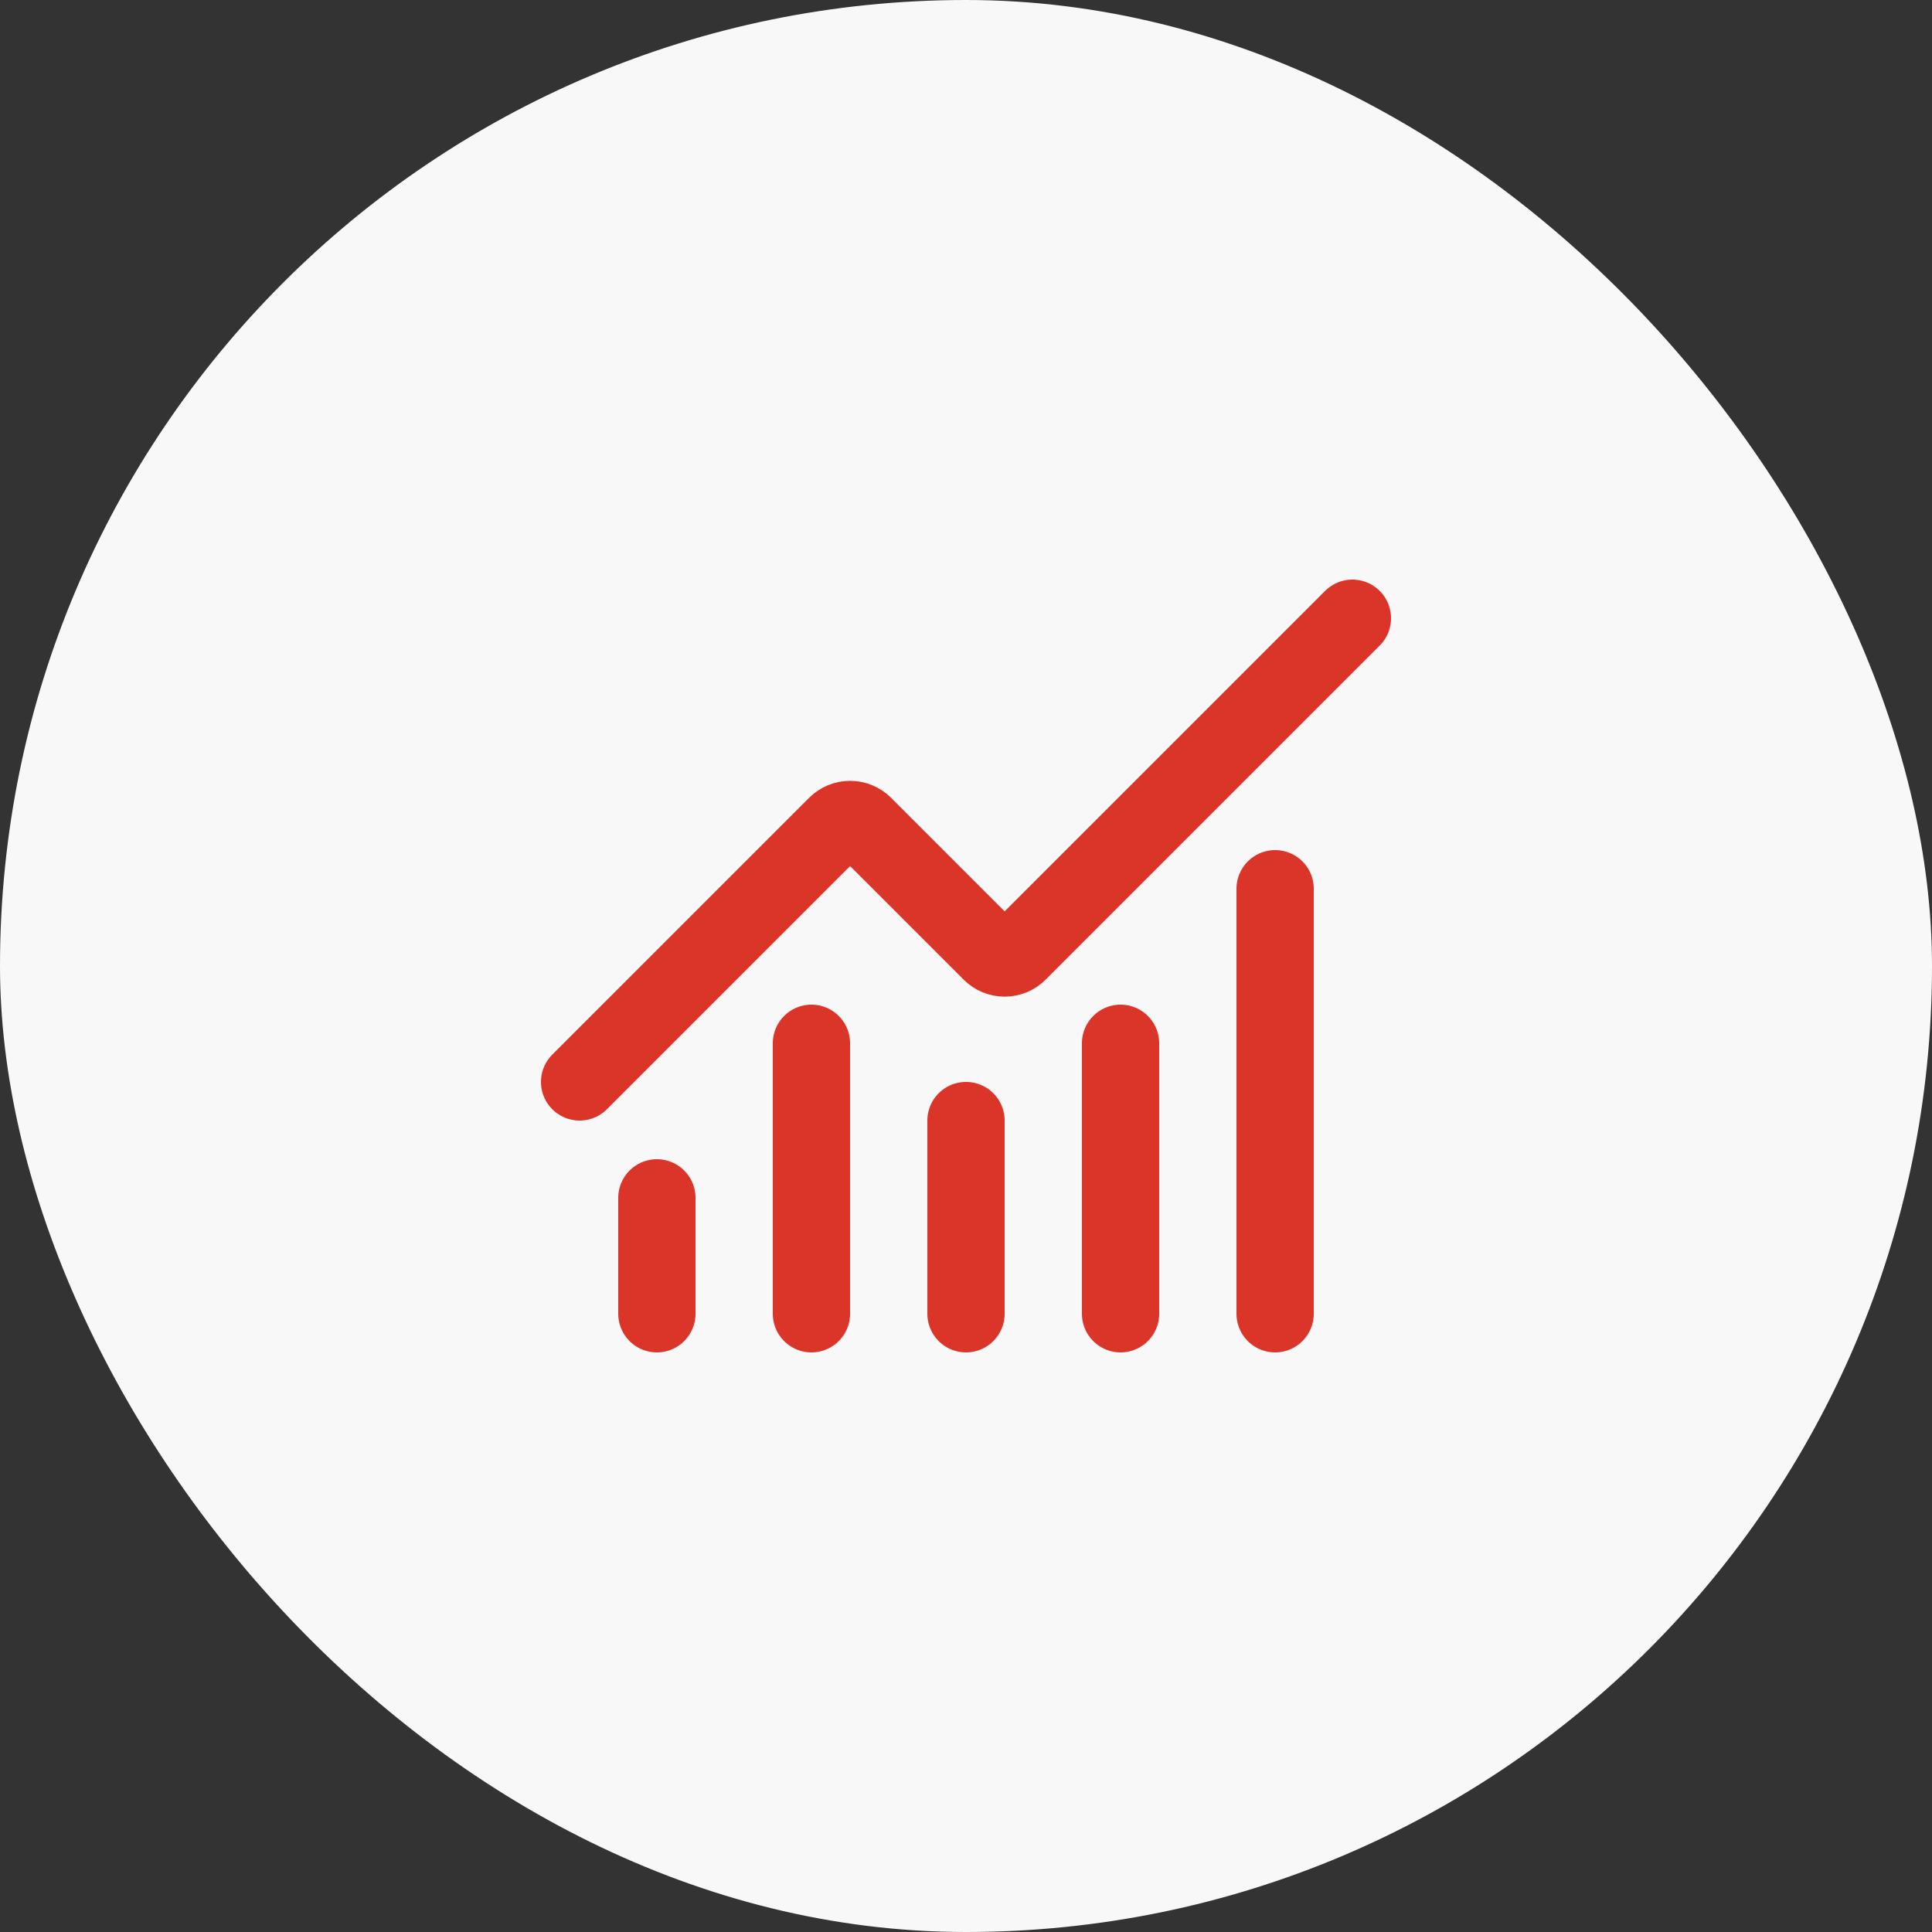
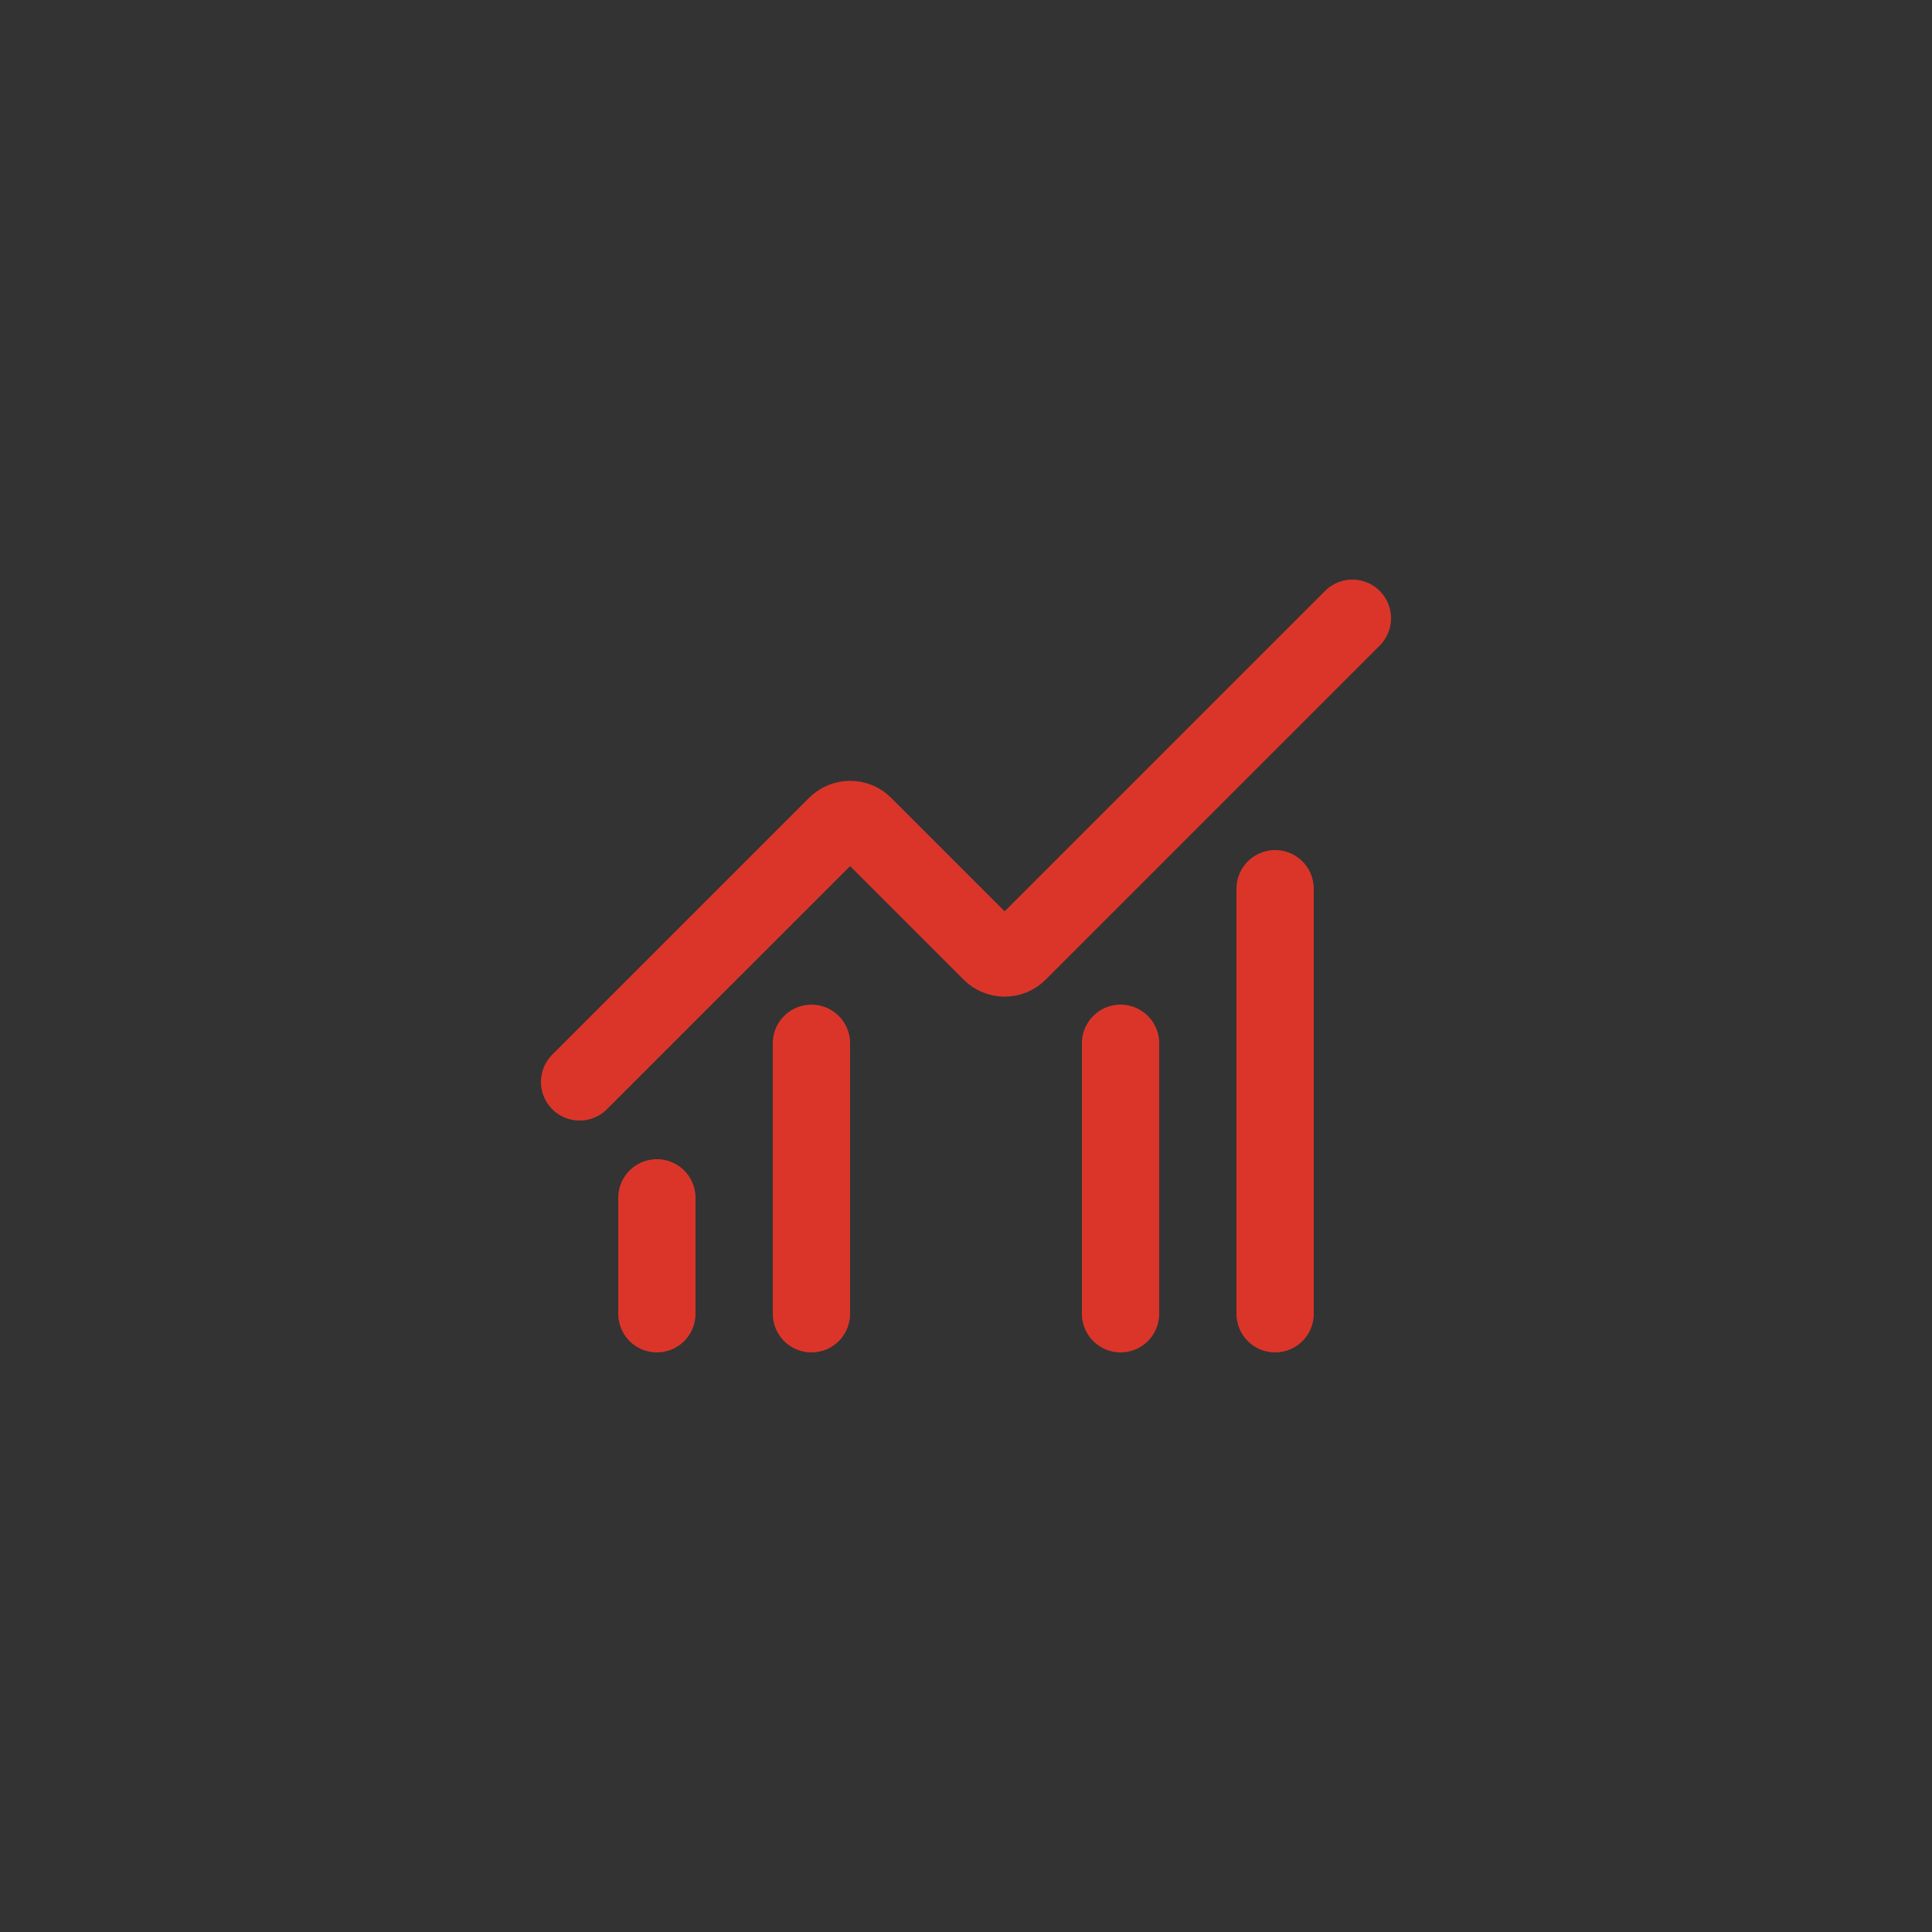
<svg xmlns="http://www.w3.org/2000/svg" width="50" height="50" viewBox="0 0 50 50" fill="none">
  <rect x="0" y="0" width="50" height="50" fill="#333333" stroke="none" />
  <g clip-path="url(#clip0_956_4178)">
-     <rect width="50" height="50" rx="25" fill="#F8F8F8" />
-     <path d="M25 29V34M29 27V34M33 23V34M35 16L26.354 24.646C26.308 24.693 26.252 24.73 26.192 24.755C26.131 24.78 26.066 24.793 26 24.793C25.934 24.793 25.869 24.78 25.808 24.755C25.748 24.73 25.692 24.693 25.646 24.646L22.354 21.354C22.26 21.26 22.133 21.208 22 21.208C21.868 21.208 21.741 21.26 21.647 21.354L15 28M17 31V34M21 27V34" stroke="#DB352A" stroke-width="2" stroke-linecap="round" stroke-linejoin="round" />
+     <path d="M25 29M29 27V34M33 23V34M35 16L26.354 24.646C26.308 24.693 26.252 24.73 26.192 24.755C26.131 24.78 26.066 24.793 26 24.793C25.934 24.793 25.869 24.78 25.808 24.755C25.748 24.73 25.692 24.693 25.646 24.646L22.354 21.354C22.26 21.26 22.133 21.208 22 21.208C21.868 21.208 21.741 21.26 21.647 21.354L15 28M17 31V34M21 27V34" stroke="#DB352A" stroke-width="2" stroke-linecap="round" stroke-linejoin="round" />
  </g>
  <defs>
    <clipPath id="clip0_956_4178">
      <rect width="50" height="50" fill="white" />
    </clipPath>
  </defs>
</svg>